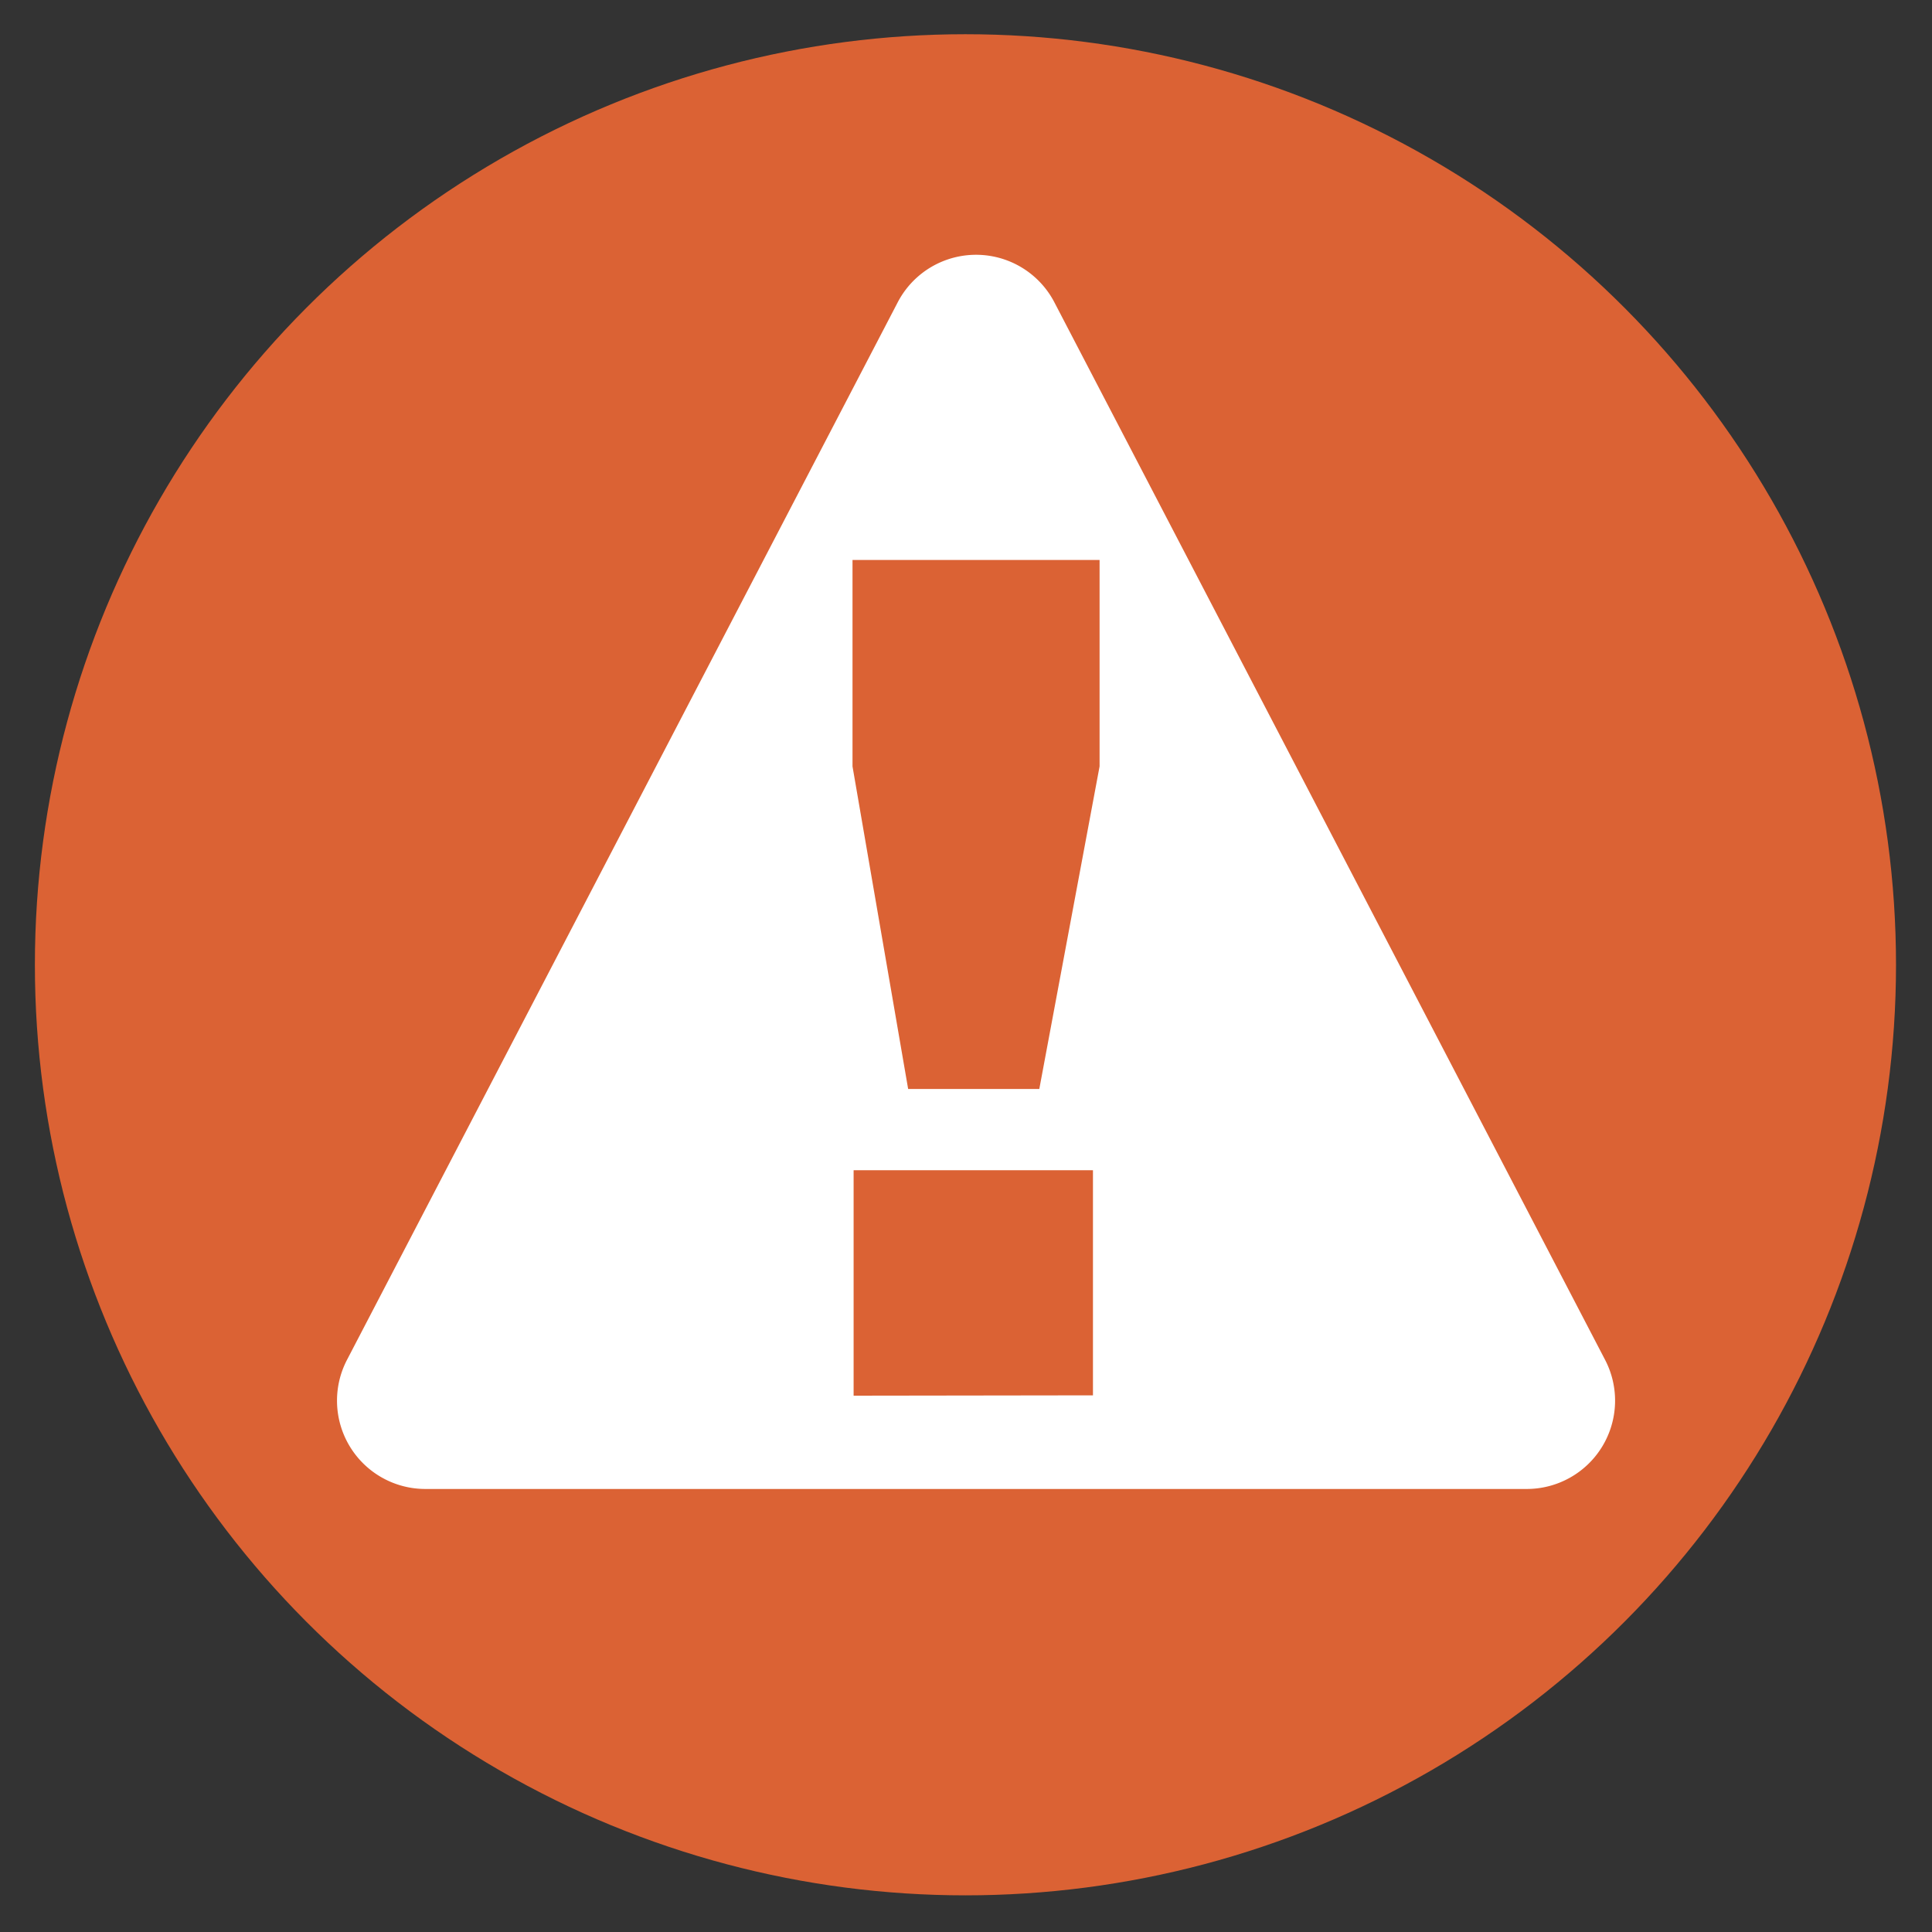
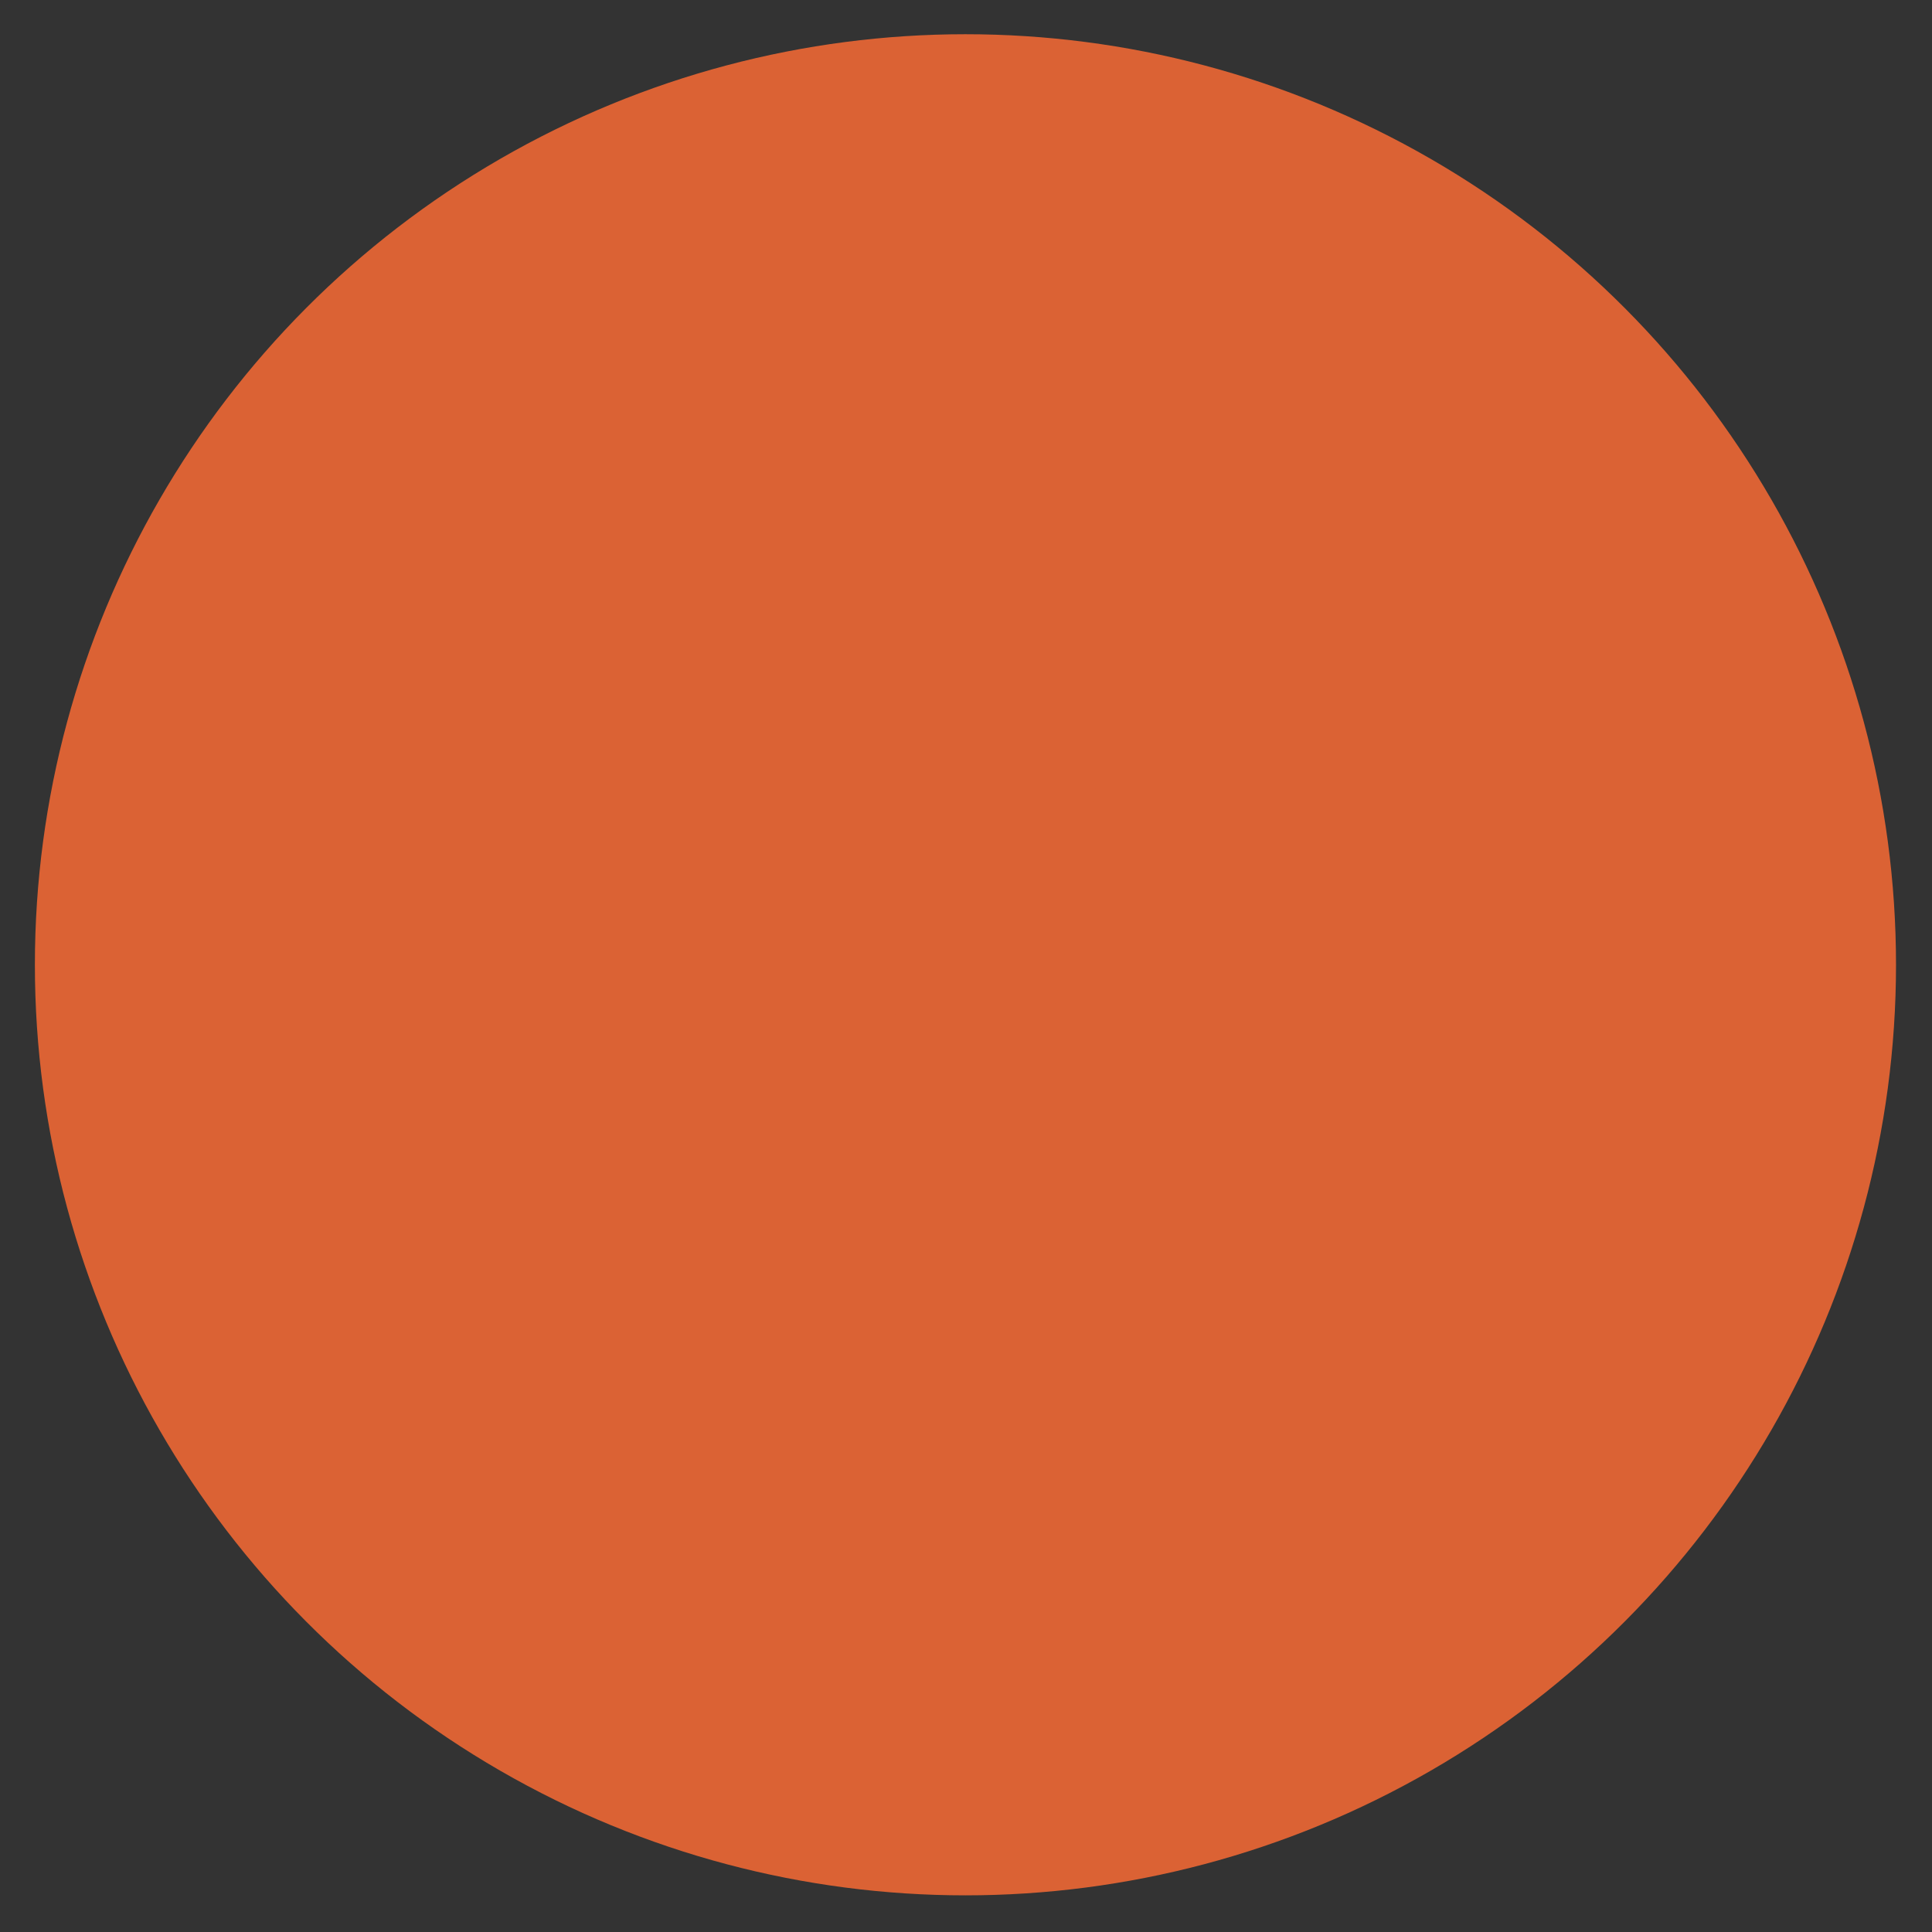
<svg xmlns="http://www.w3.org/2000/svg" id="Layer_1" data-name="Layer 1" viewBox="0 0 175 175">
  <rect x="0" y="0" width="175" height="175" fill="#333333" stroke="none" />
  <defs>
    <style>.cls-1{fill:#db6234;}.cls-2{fill:#fff;}</style>
  </defs>
  <title>job_hazards</title>
  <circle class="cls-1" cx="87.45" cy="87.39" r="84.29" />
-   <path class="cls-2" d="M31.46,123.12,81.28,27.45a8,8,0,0,1,14.26,0l49.82,95.67a8,8,0,0,1-7.13,11.75H38.59A8,8,0,0,1,31.46,123.12Z" />
  <path class="cls-1" d="M77.22,69.42V50.72H99.6V69.42L94.14,98.64H82.26Zm.1,57V106H99v20.39Z" />
</svg>